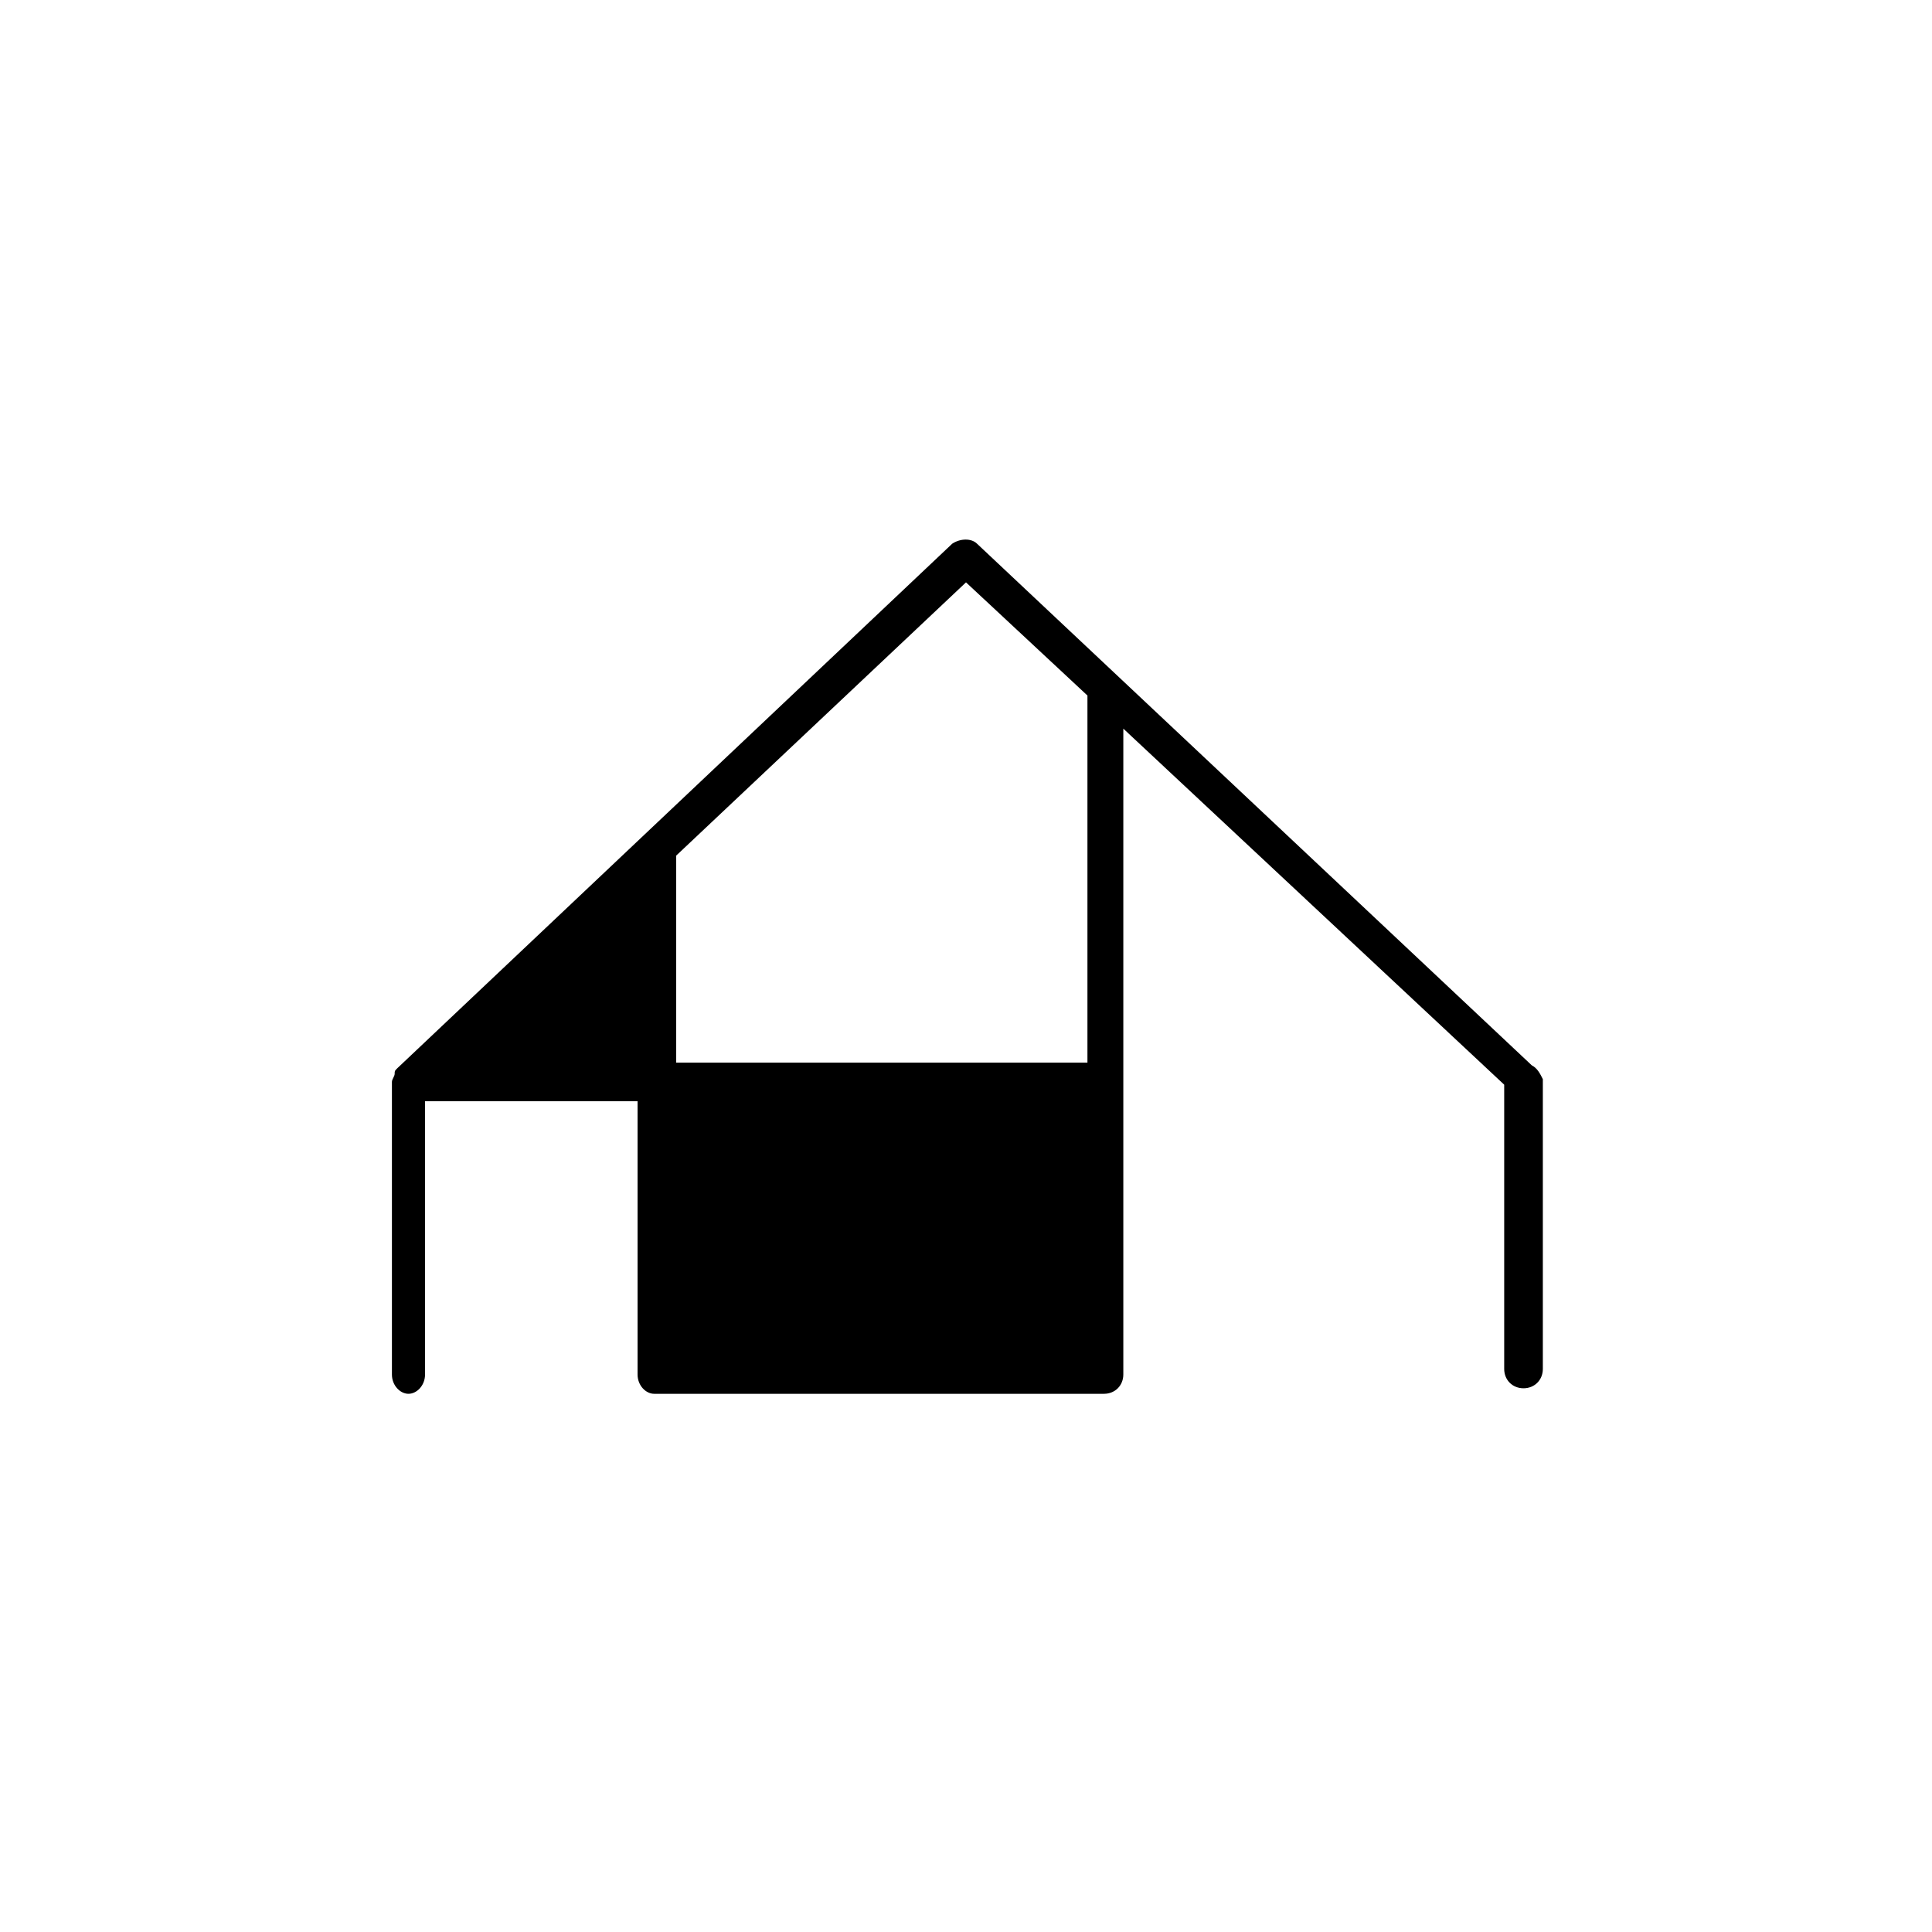
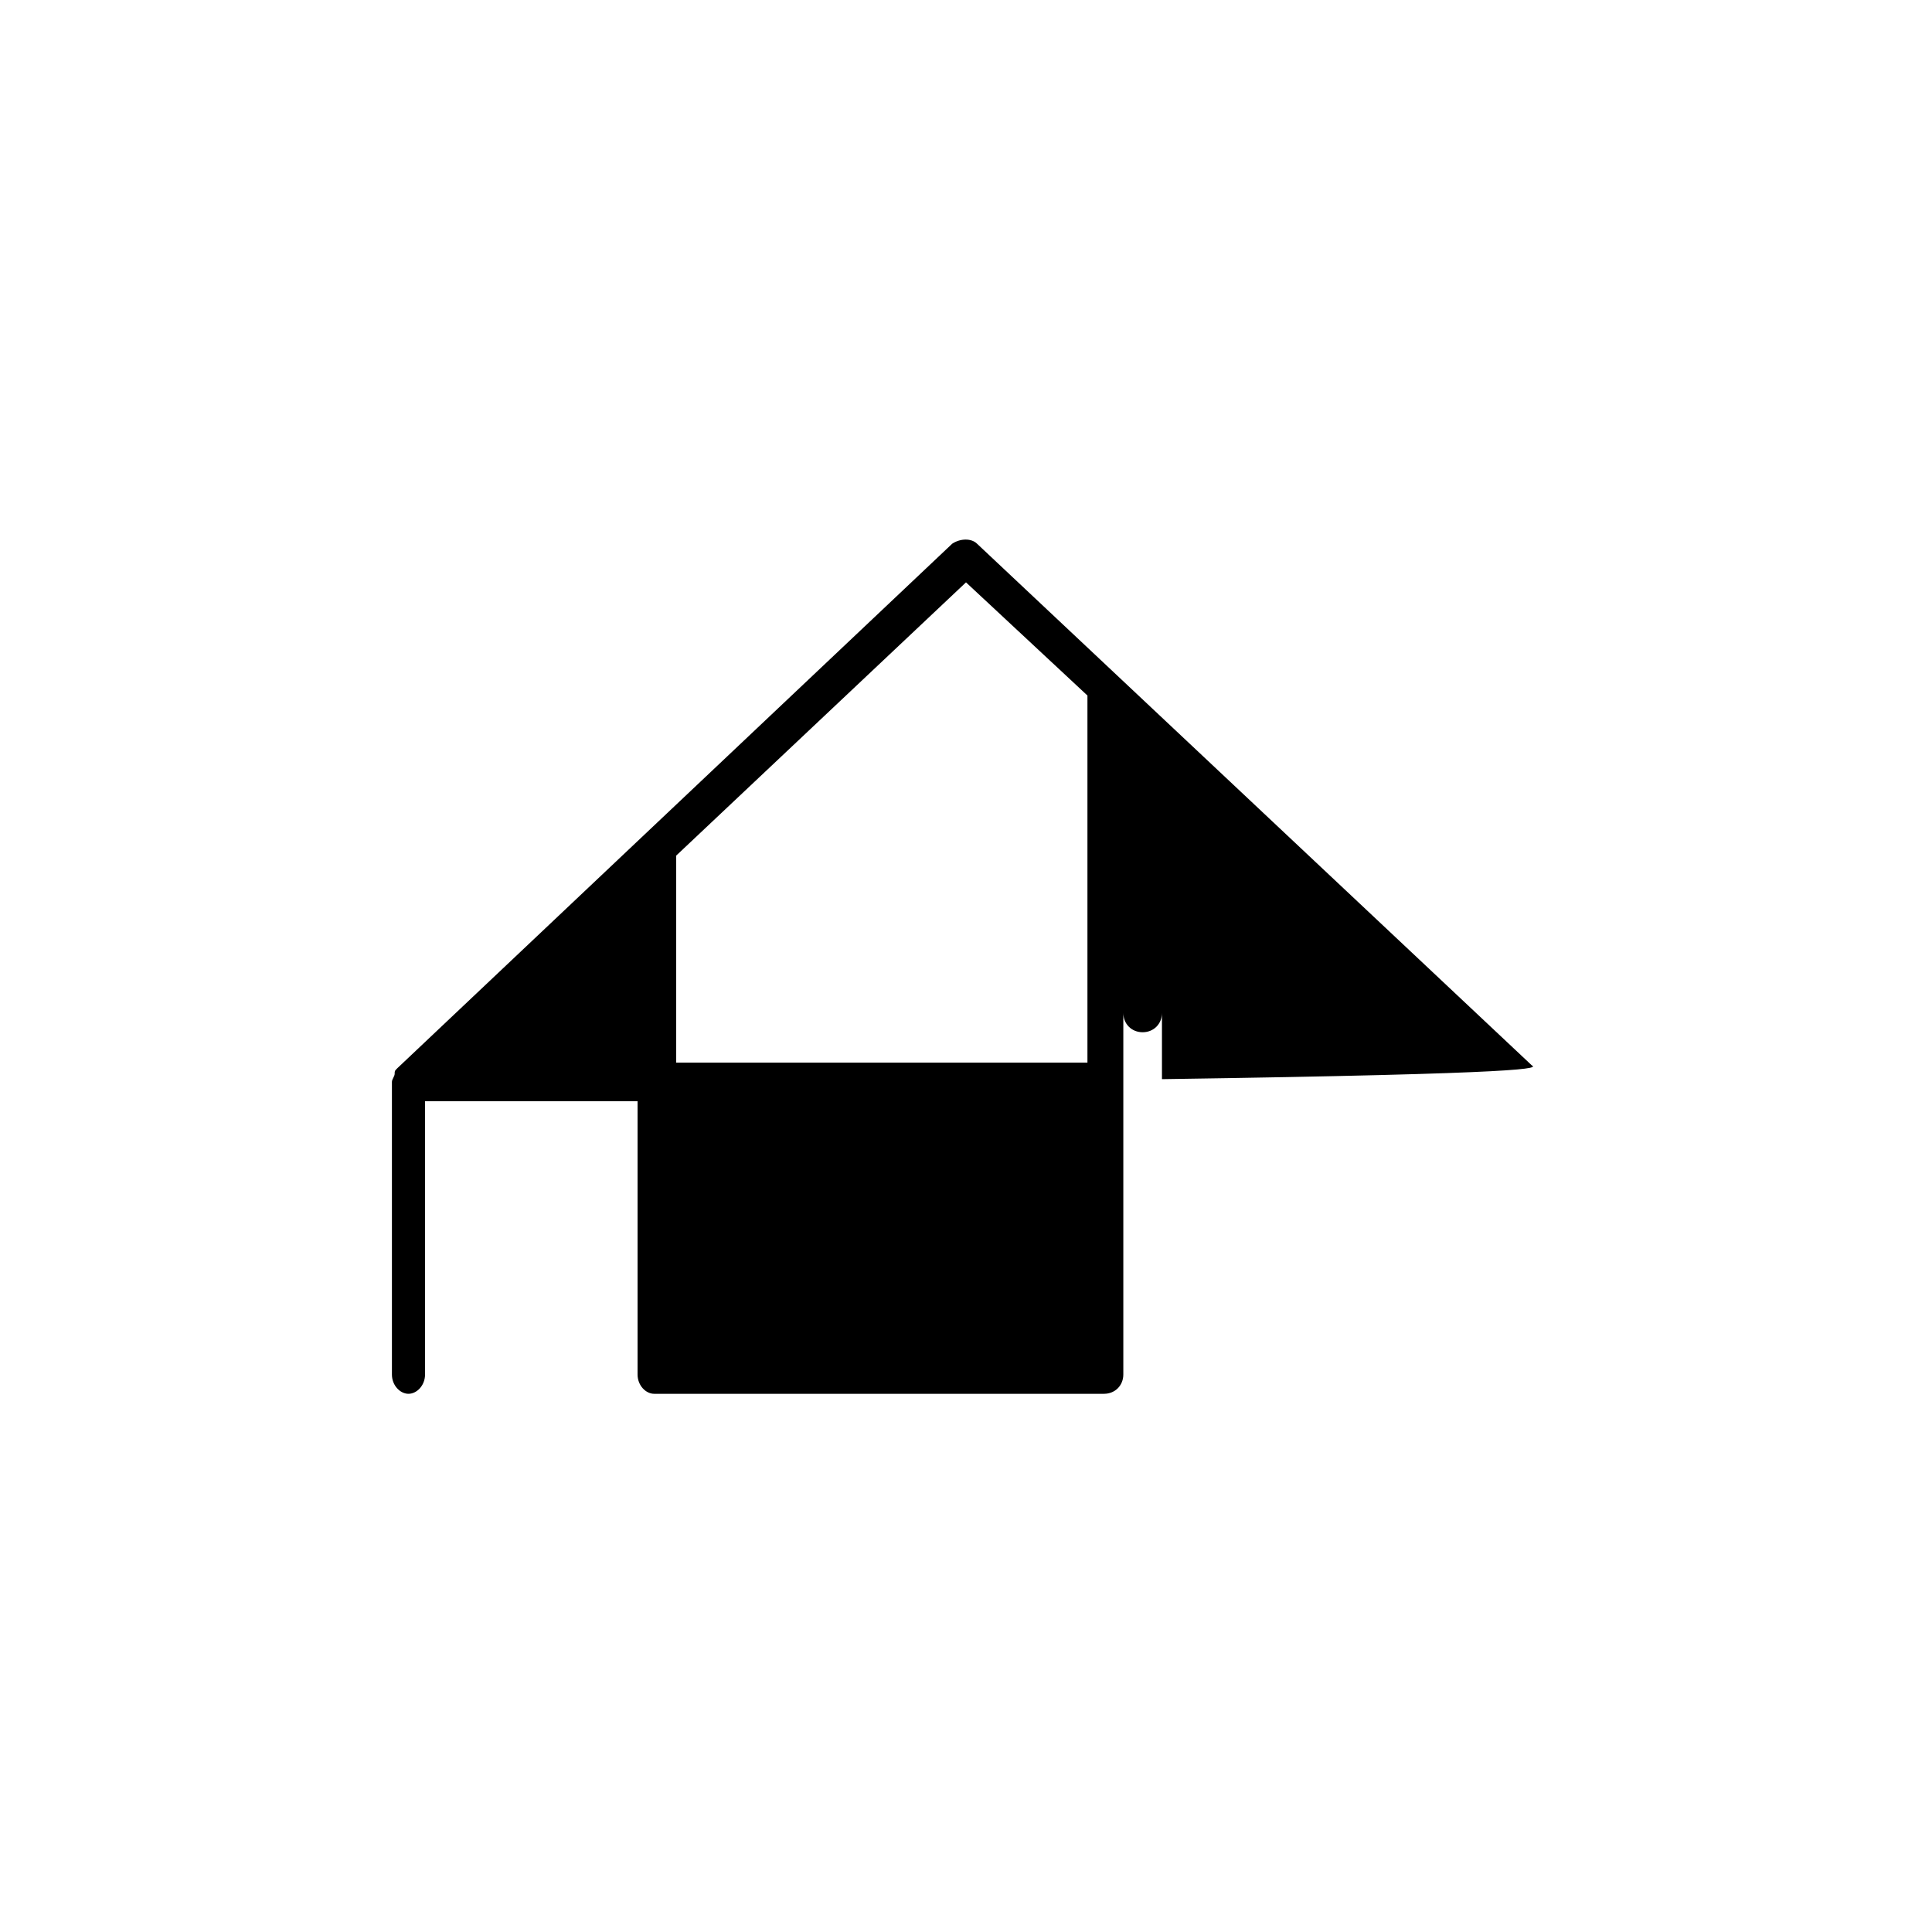
<svg xmlns="http://www.w3.org/2000/svg" id="Layer_1" x="0px" y="0px" viewBox="0 0 70 70" style="enable-background:new 0 0 70 70;" xml:space="preserve">
-   <path d="M55.5,38.6L35.4,19.7c-0.2-0.2-0.6-0.2-0.9,0l-20.1,19c0,0,0,0,0,0c-0.1,0.1-0.1,0.1-0.1,0.2c0,0,0,0,0,0 c0,0.1-0.1,0.2-0.1,0.3v10.6c0,0.4,0.3,0.7,0.6,0.7s0.6-0.3,0.6-0.7v-9.9h7.7v9.9c0,0.4,0.3,0.7,0.6,0.7H40c0.4,0,0.7-0.3,0.7-0.7 V26.4l13.8,12.9v10.3c0,0.4,0.3,0.7,0.7,0.7s0.7-0.3,0.7-0.7V39.1C55.8,38.9,55.7,38.7,55.5,38.6z M39.4,38.5H24.5V31c0,0,0,0,0,0 L35,21.1l4.4,4.1V38.5z" />
+   <path d="M55.5,38.6L35.4,19.7c-0.2-0.2-0.6-0.2-0.9,0l-20.1,19c0,0,0,0,0,0c-0.1,0.1-0.1,0.1-0.1,0.2c0,0,0,0,0,0 c0,0.1-0.1,0.2-0.1,0.3v10.6c0,0.4,0.3,0.7,0.6,0.7s0.6-0.3,0.6-0.7v-9.9h7.7v9.9c0,0.4,0.3,0.7,0.6,0.7H40c0.4,0,0.7-0.3,0.7-0.7 V26.4v10.3c0,0.4,0.3,0.7,0.7,0.7s0.7-0.3,0.7-0.7V39.1C55.8,38.9,55.7,38.7,55.5,38.6z M39.4,38.5H24.5V31c0,0,0,0,0,0 L35,21.1l4.4,4.1V38.5z" />
</svg>